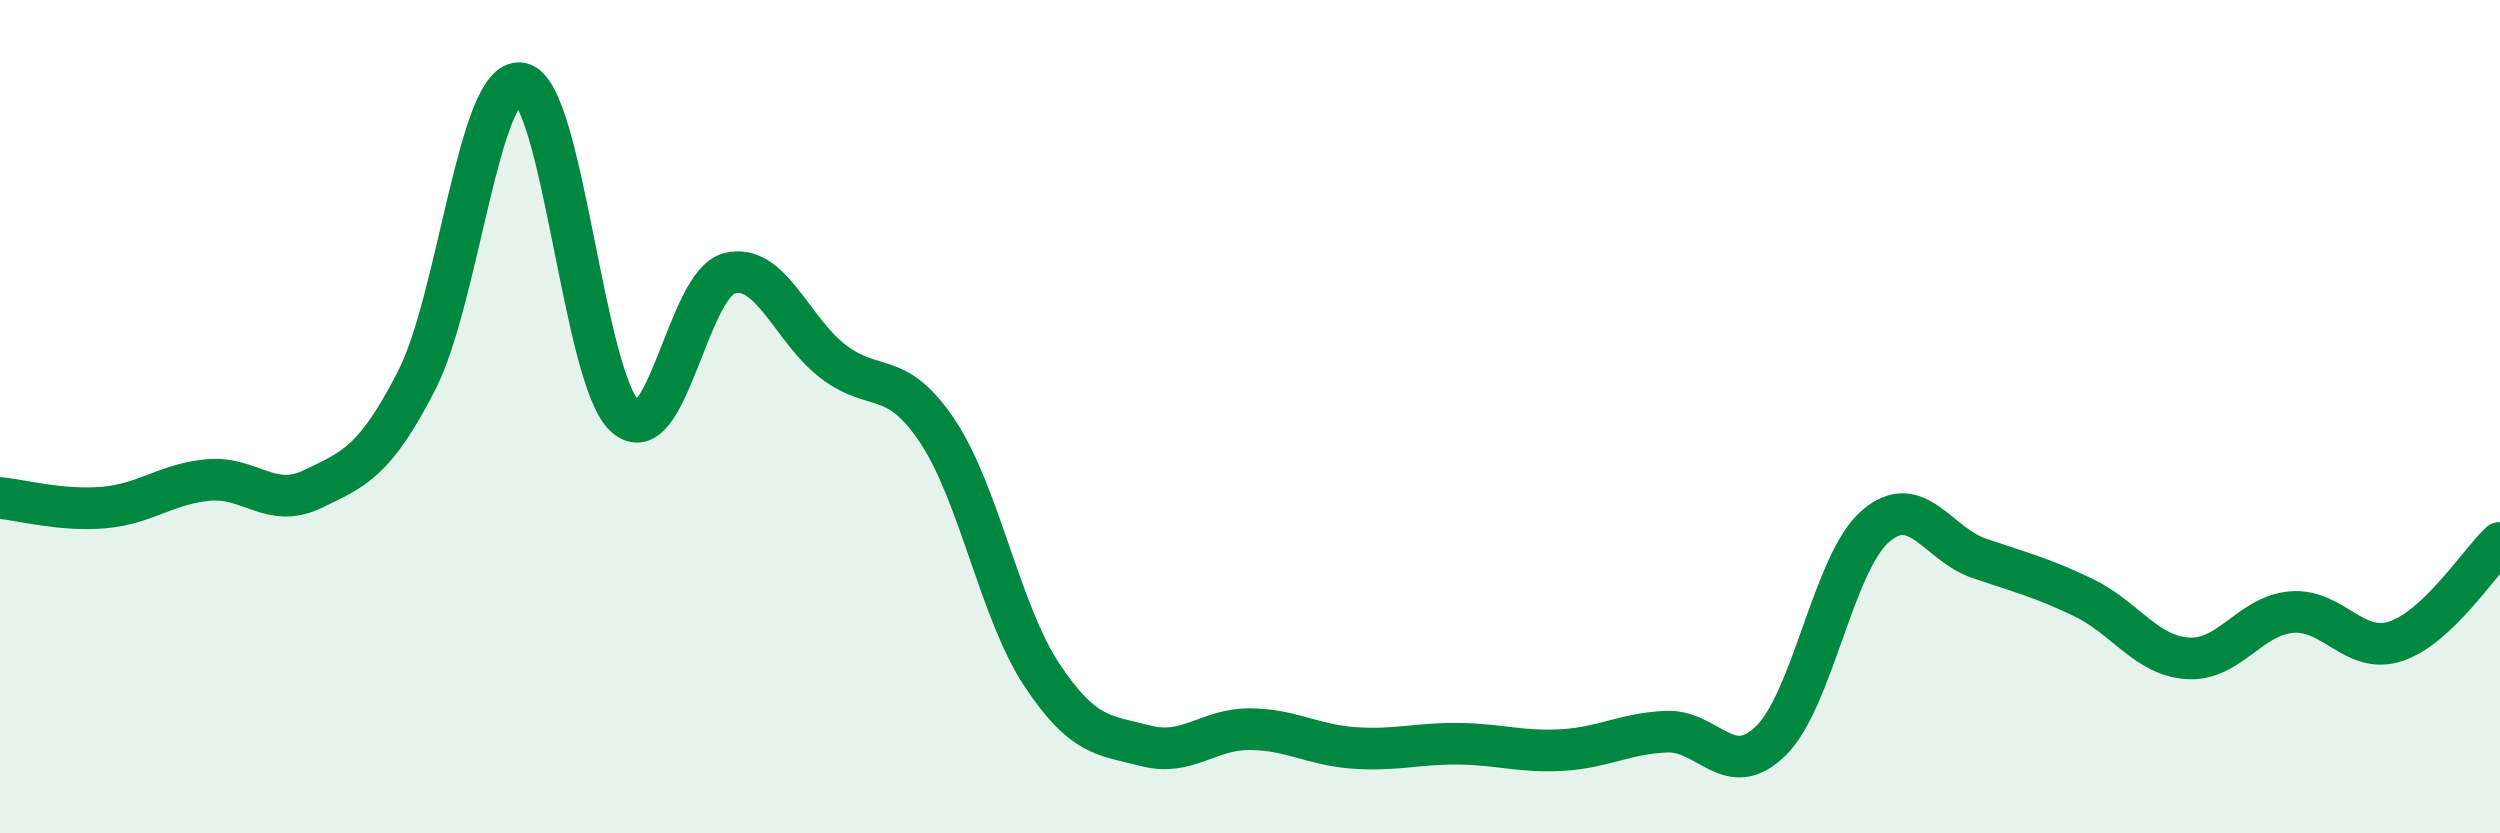
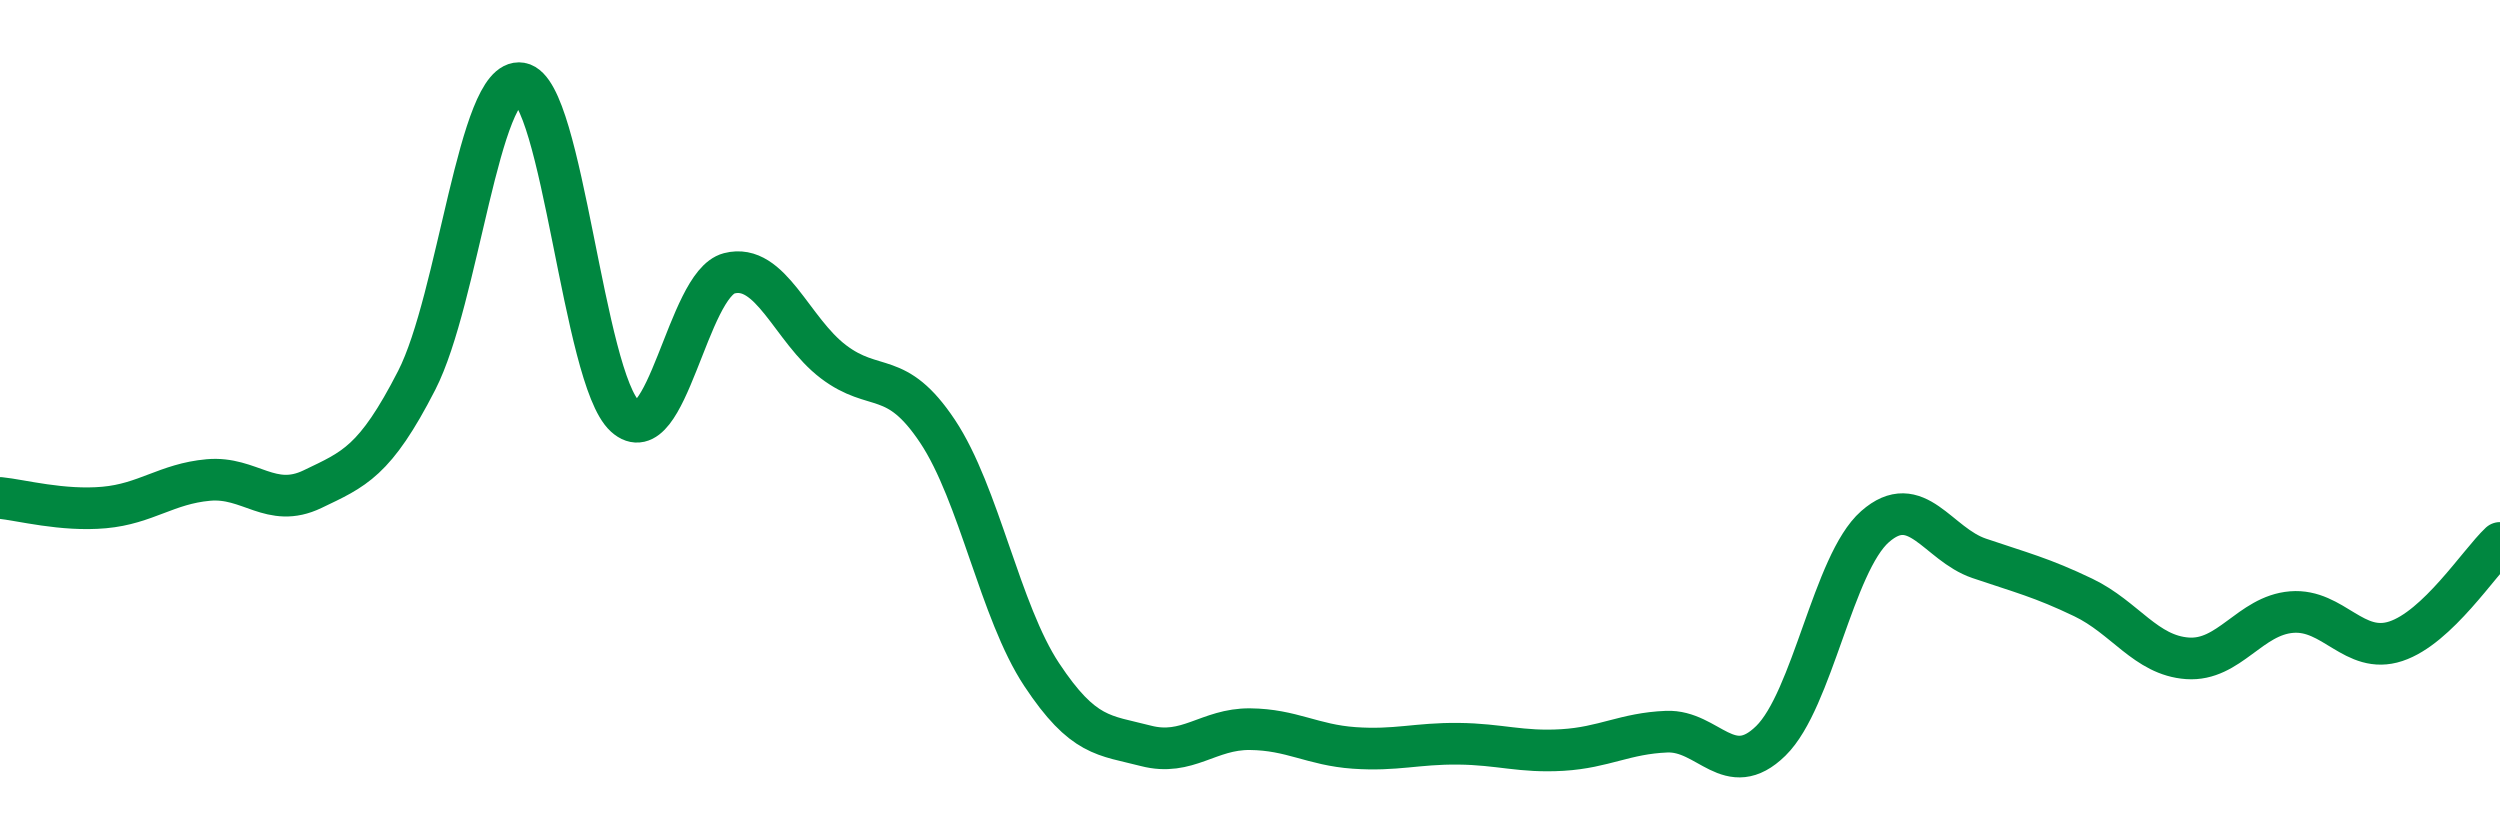
<svg xmlns="http://www.w3.org/2000/svg" width="60" height="20" viewBox="0 0 60 20">
-   <path d="M 0,11.95 C 0.5,12 1.5,12.27 2.5,12.18 C 3.5,12.09 4,11.61 5,11.52 C 6,11.43 6.5,12.22 7.5,11.74 C 8.5,11.26 9,11.08 10,9.13 C 11,7.18 11.5,1.83 12.5,2 C 13.5,2.17 14,9.08 15,9.99 C 16,10.9 16.5,6.82 17.5,6.56 C 18.5,6.3 19,7.92 20,8.68 C 21,9.44 21.5,8.85 22.5,10.35 C 23.5,11.85 24,14.68 25,16.19 C 26,17.7 26.5,17.64 27.5,17.9 C 28.5,18.16 29,17.49 30,17.5 C 31,17.51 31.5,17.88 32.5,17.95 C 33.5,18.02 34,17.84 35,17.85 C 36,17.86 36.5,18.06 37.5,18 C 38.5,17.94 39,17.6 40,17.56 C 41,17.52 41.5,18.76 42.5,17.78 C 43.5,16.8 44,13.52 45,12.64 C 46,11.76 46.5,13.06 47.5,13.4 C 48.5,13.74 49,13.86 50,14.34 C 51,14.82 51.5,15.73 52.5,15.8 C 53.5,15.87 54,14.77 55,14.69 C 56,14.61 56.5,15.72 57.5,15.39 C 58.5,15.06 59.5,13.5 60,13.03L60 20L0 20Z" fill="#008740" opacity="0.1" stroke-linecap="round" stroke-linejoin="round" />
  <path d="M 0,11.95 C 0.5,12 1.5,12.27 2.5,12.18 C 3.5,12.09 4,11.61 5,11.52 C 6,11.43 6.5,12.22 7.5,11.74 C 8.5,11.26 9,11.08 10,9.13 C 11,7.18 11.5,1.83 12.5,2 C 13.5,2.17 14,9.08 15,9.99 C 16,10.9 16.5,6.82 17.5,6.56 C 18.5,6.3 19,7.92 20,8.68 C 21,9.44 21.5,8.85 22.5,10.35 C 23.5,11.85 24,14.68 25,16.19 C 26,17.7 26.5,17.64 27.5,17.9 C 28.5,18.16 29,17.49 30,17.5 C 31,17.51 31.5,17.88 32.5,17.95 C 33.5,18.02 34,17.84 35,17.85 C 36,17.86 36.5,18.06 37.5,18 C 38.5,17.94 39,17.6 40,17.56 C 41,17.52 41.5,18.76 42.5,17.78 C 43.5,16.8 44,13.52 45,12.64 C 46,11.76 46.5,13.06 47.5,13.4 C 48.5,13.74 49,13.86 50,14.34 C 51,14.82 51.5,15.73 52.5,15.8 C 53.5,15.87 54,14.77 55,14.69 C 56,14.61 56.5,15.72 57.5,15.39 C 58.5,15.06 59.5,13.5 60,13.03" stroke="#008740" stroke-width="1" fill="none" stroke-linecap="round" stroke-linejoin="round" />
</svg>